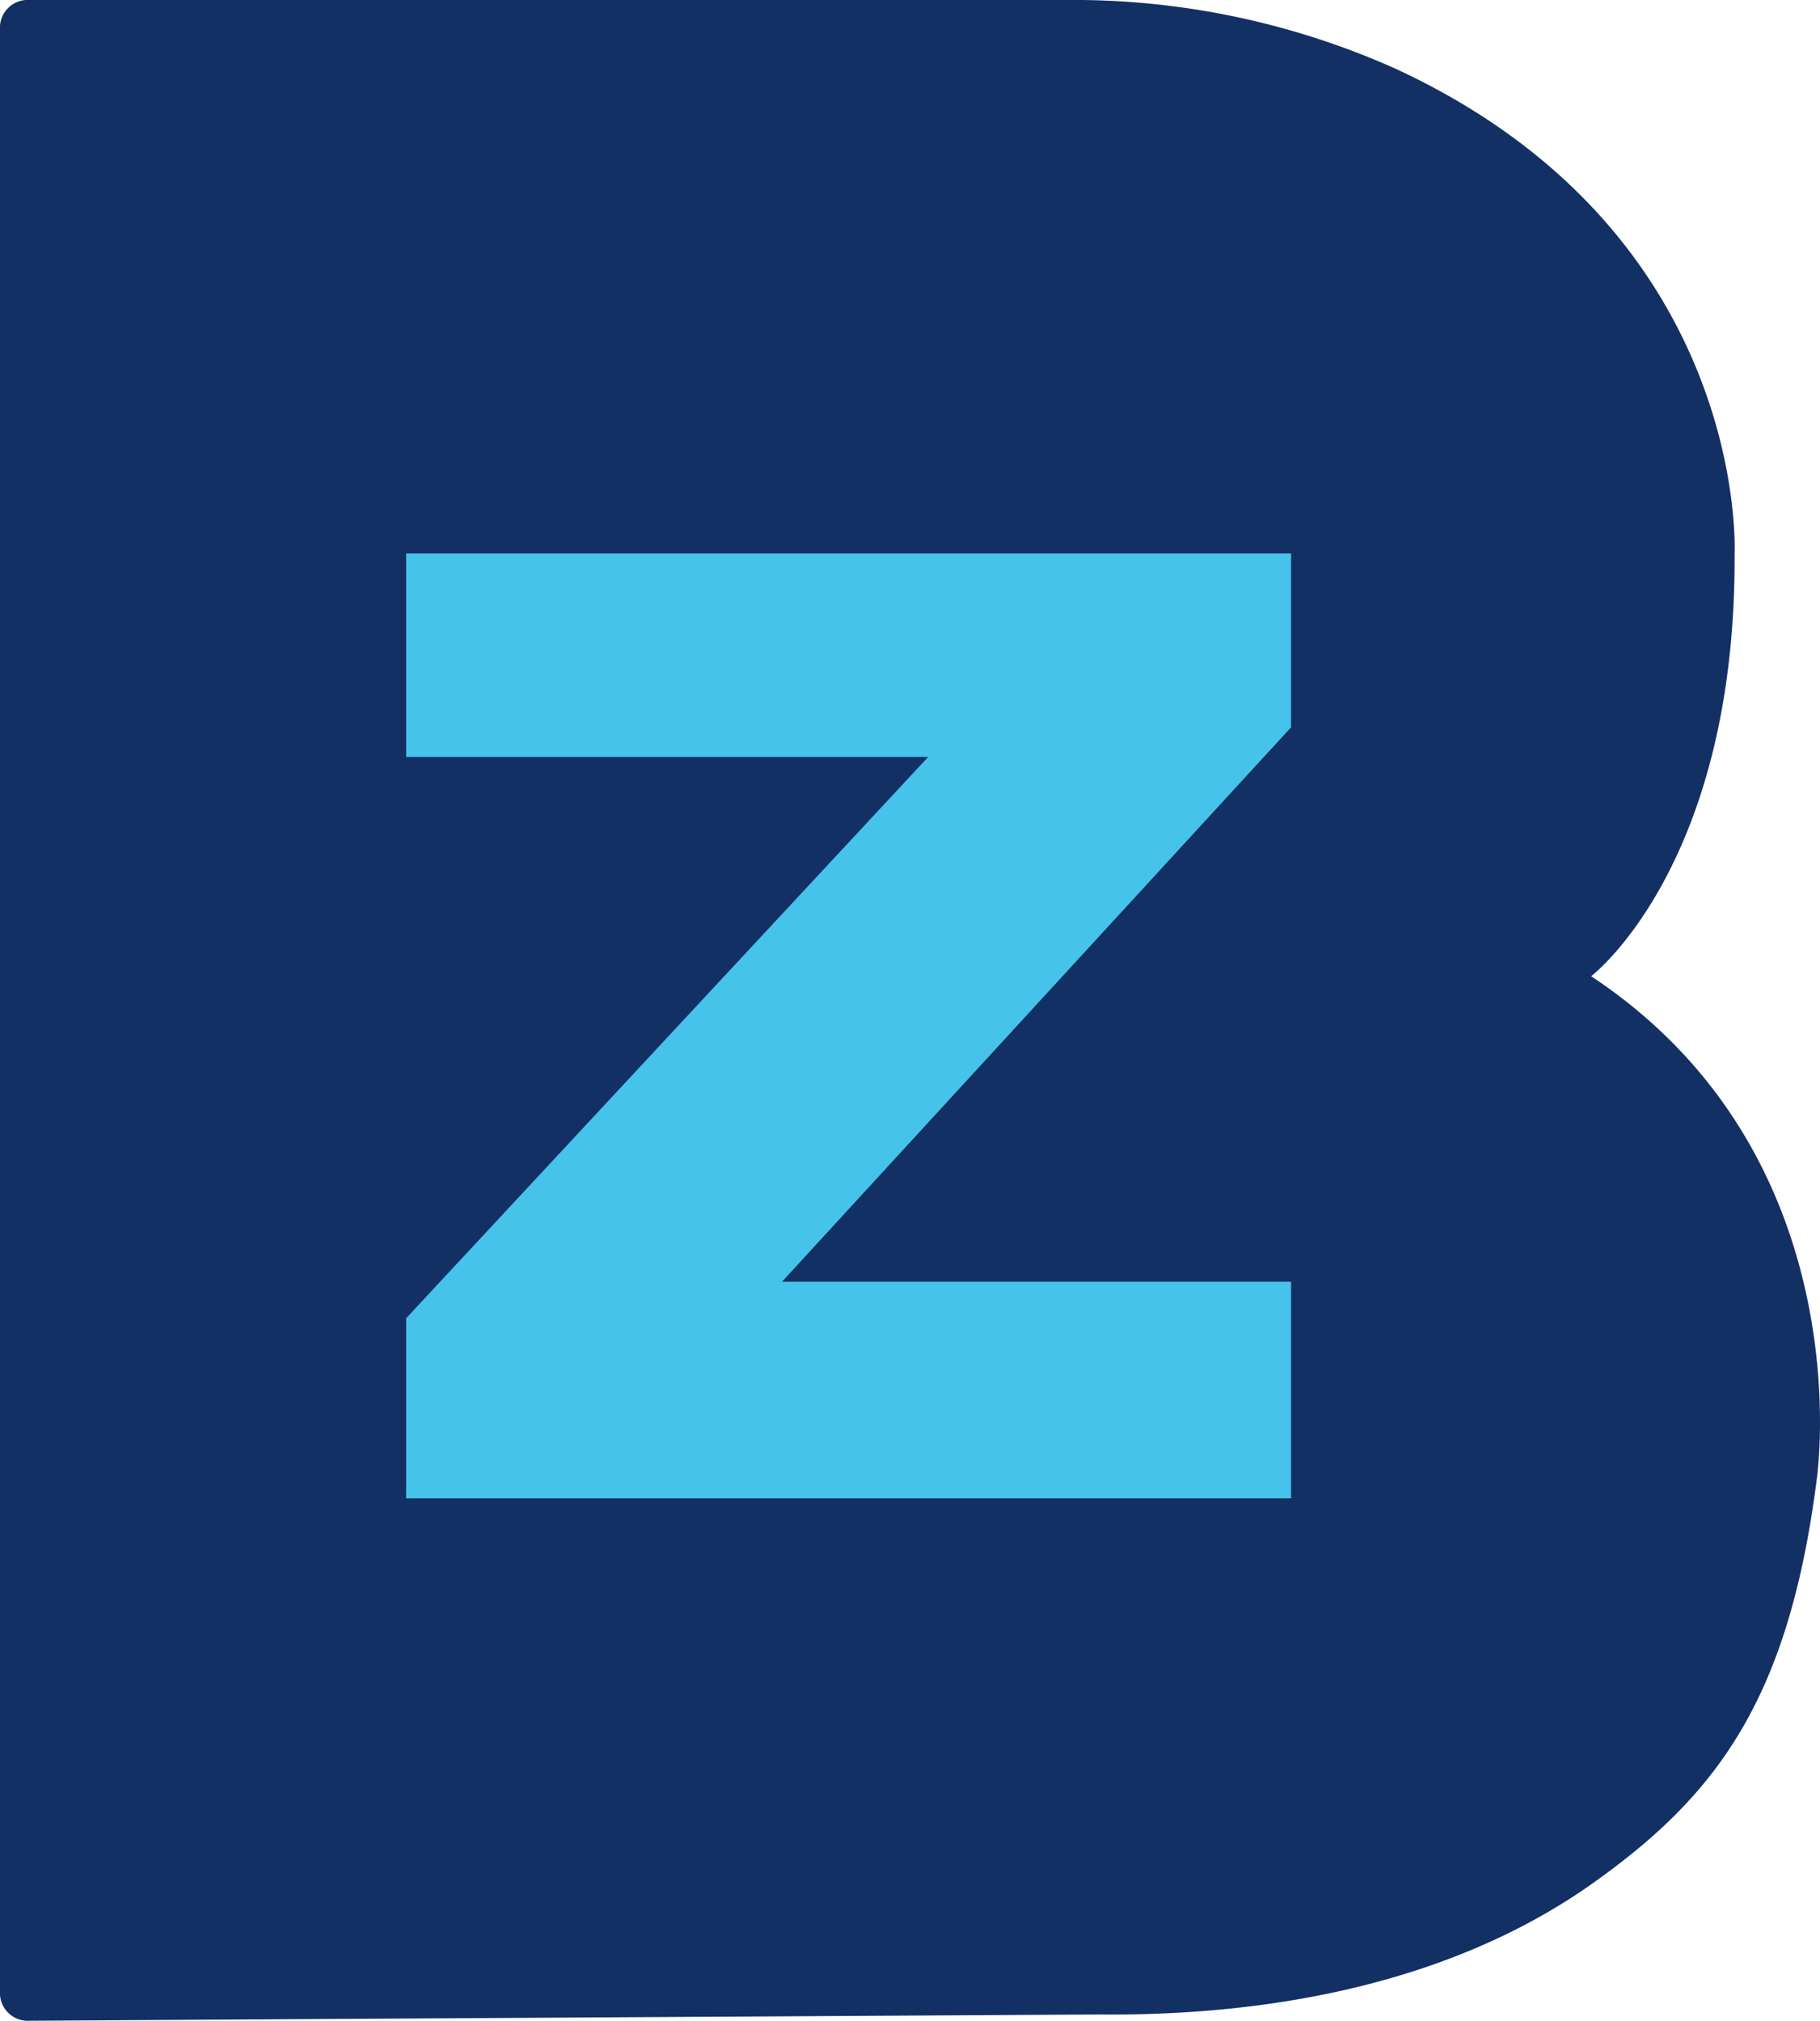
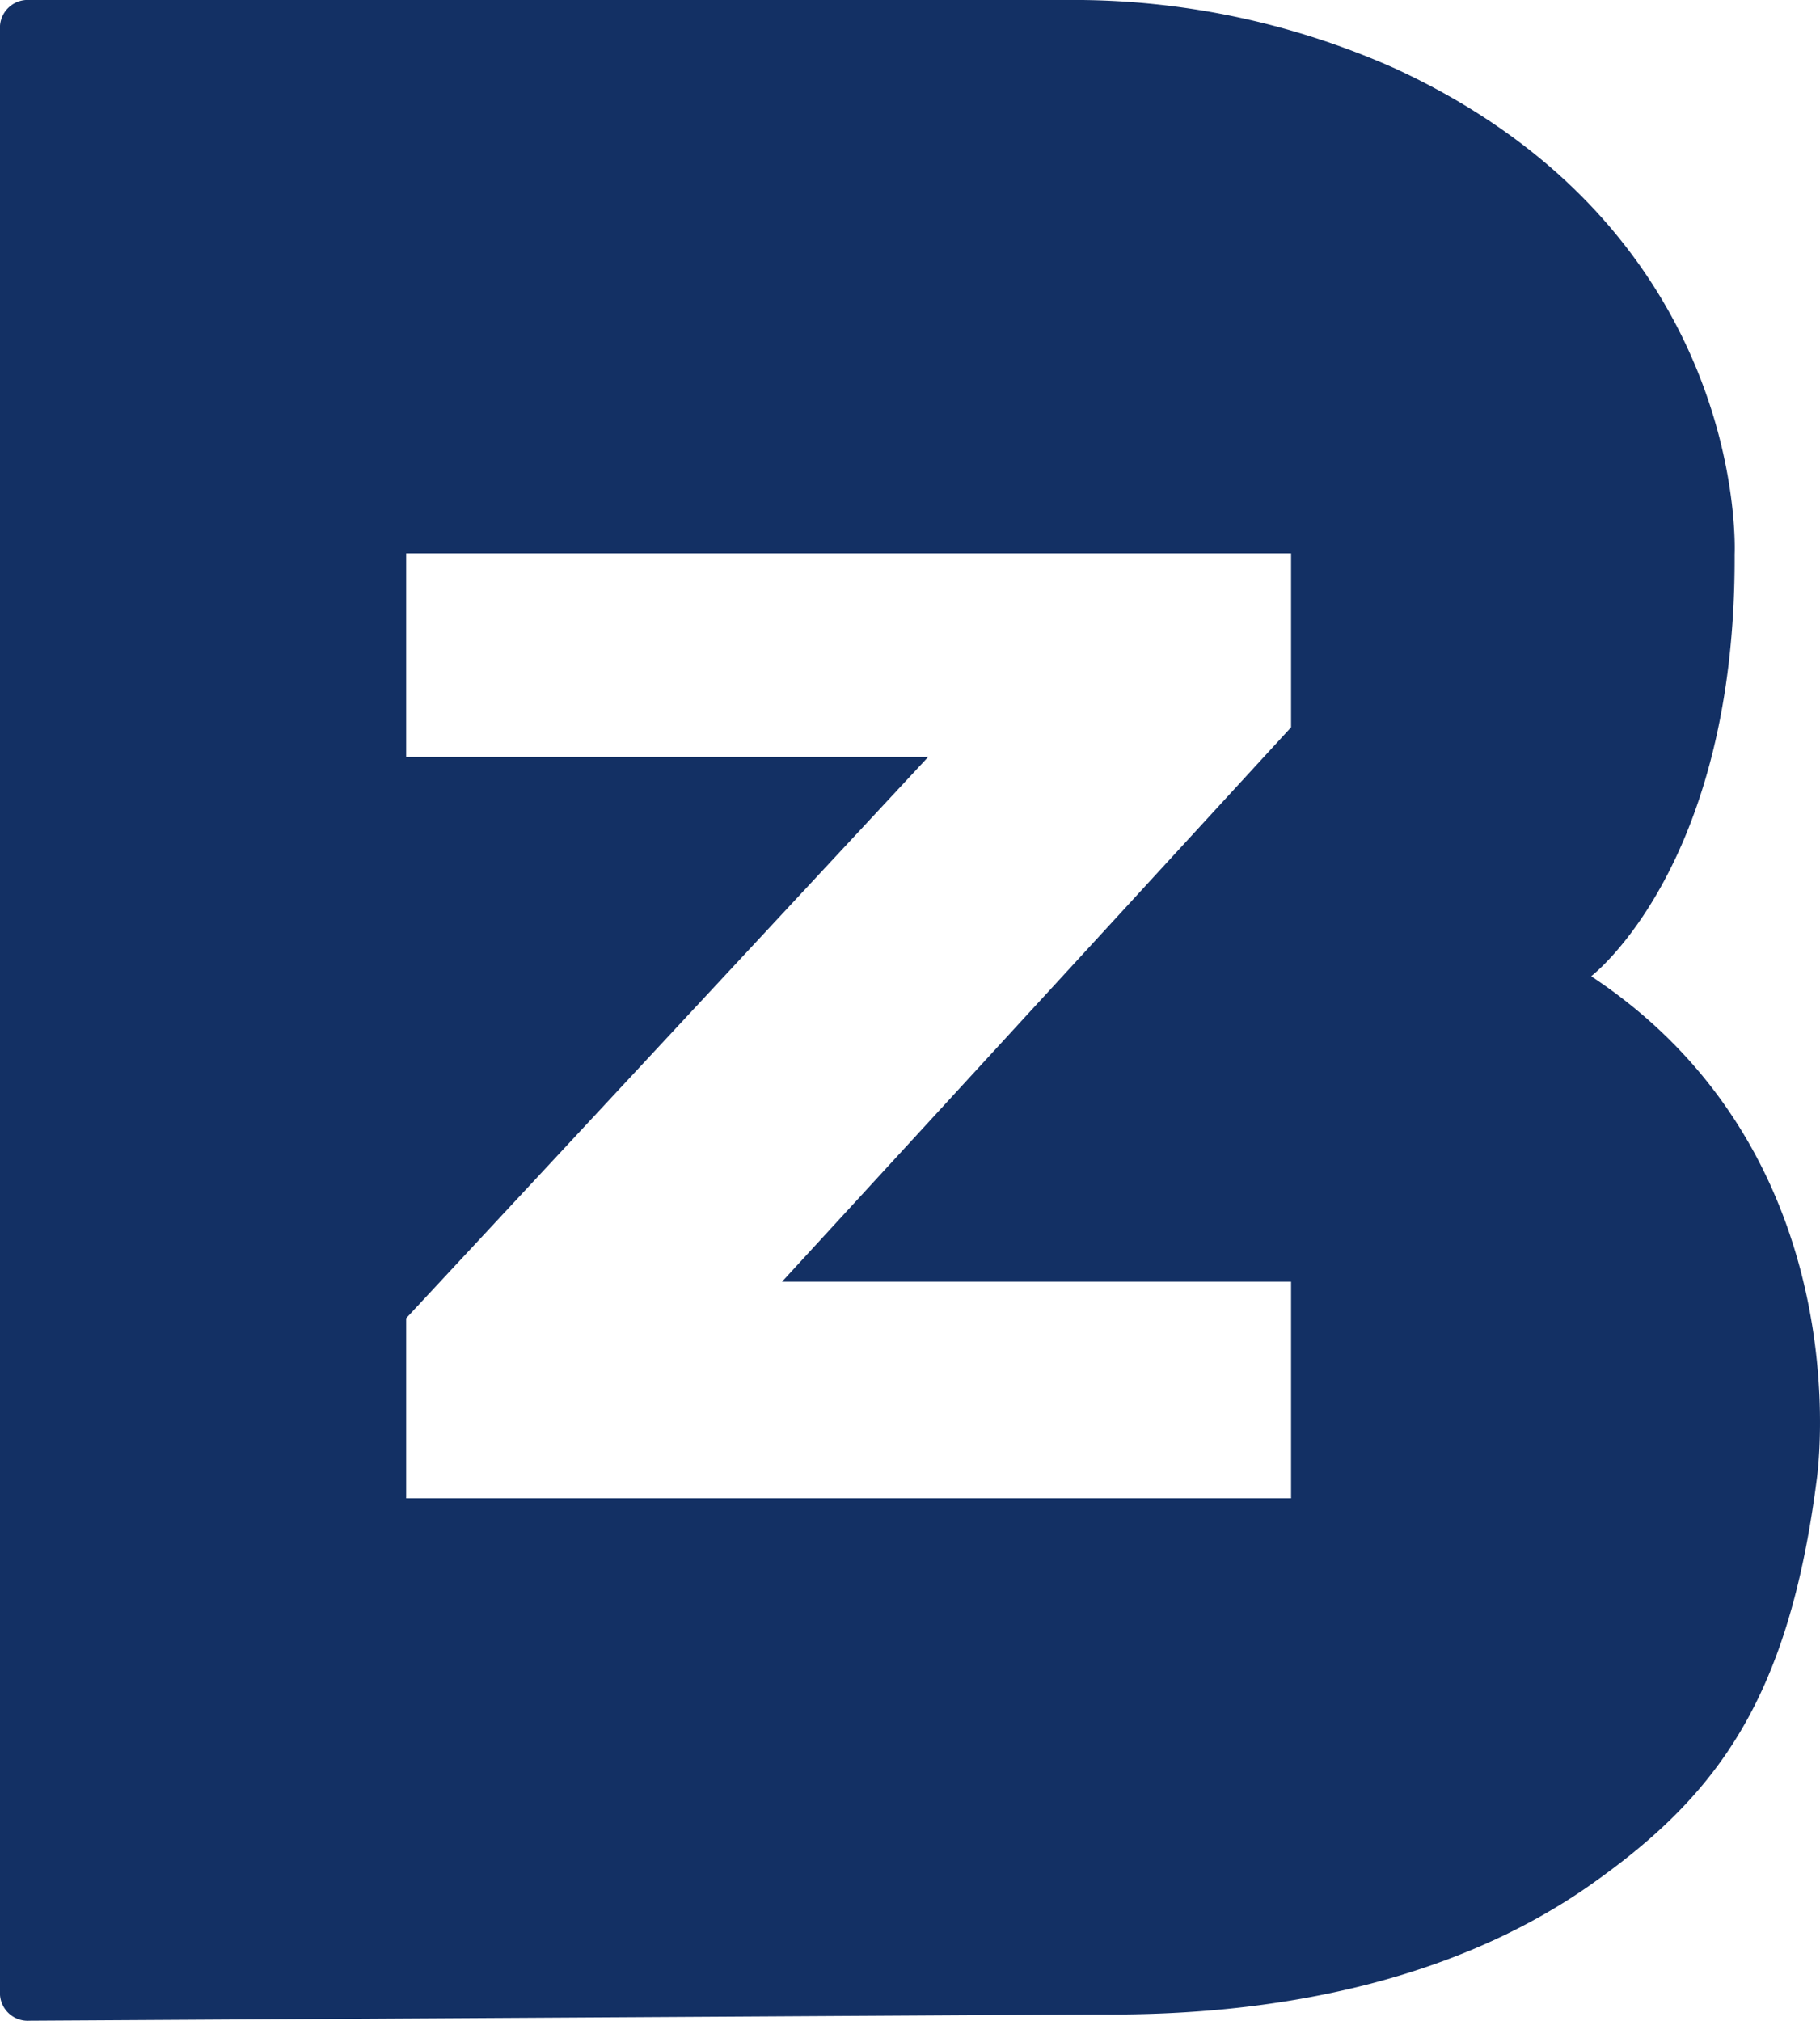
<svg xmlns="http://www.w3.org/2000/svg" viewBox="0 0 87.16 96.78">
-   <path d="m14.66 20.32h50.04v57.45h-50.04z" fill="#45c3ea" />
  <path d="m76.2 46.75s6.94-5.28 6.87-20.2c0 0 .78-15.4-16.26-23.27a37.77 37.77 0 0 0 -15.81-3.28h-49.58a1.33 1.33 0 0 0 -1.42 1.23v94.3a1.33 1.33 0 0 0 1.41 1.24l51.24-.3c8.35.08 16.78-1.55 23.35-6.09 6.12-4.27 9.63-8.84 11-19.5 0 0 2.33-15.44-10.8-24.13zm-14.37-11.92-24.38 26.55h24.38v10.37h-42.38v-8.62l25-26.88h-25v-9.75h42.38z" fill="#133064" />
</svg>